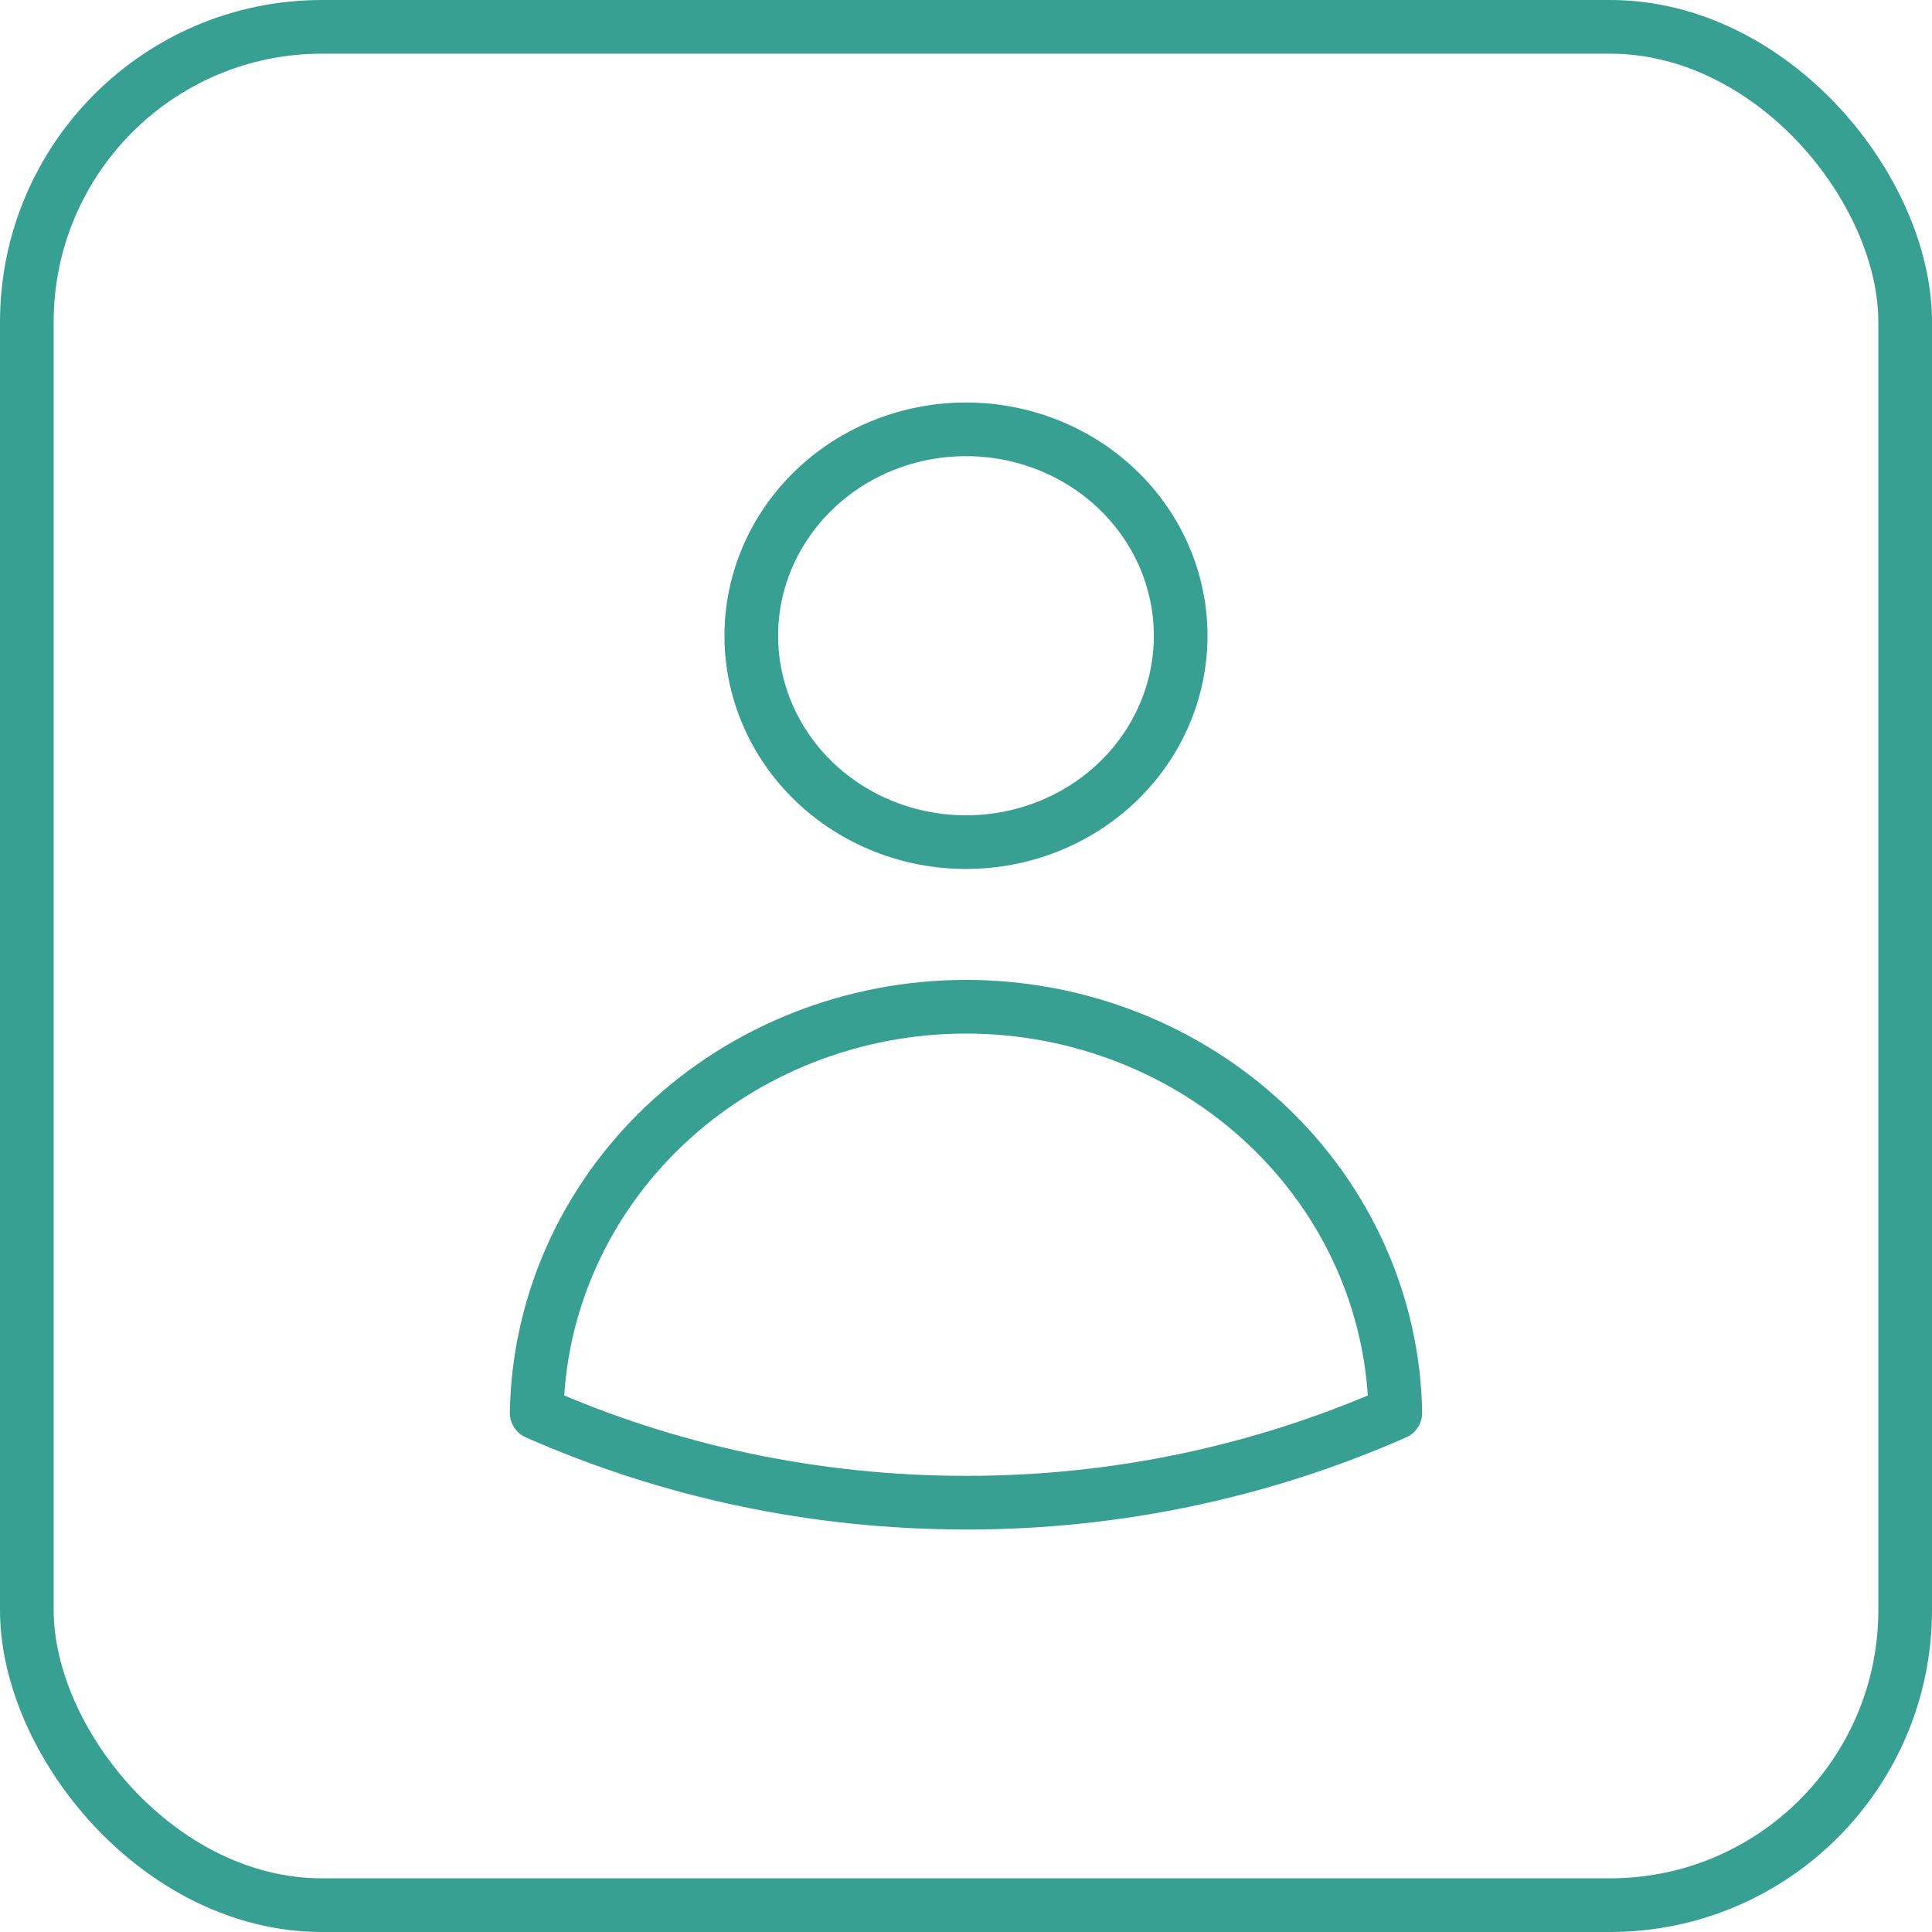
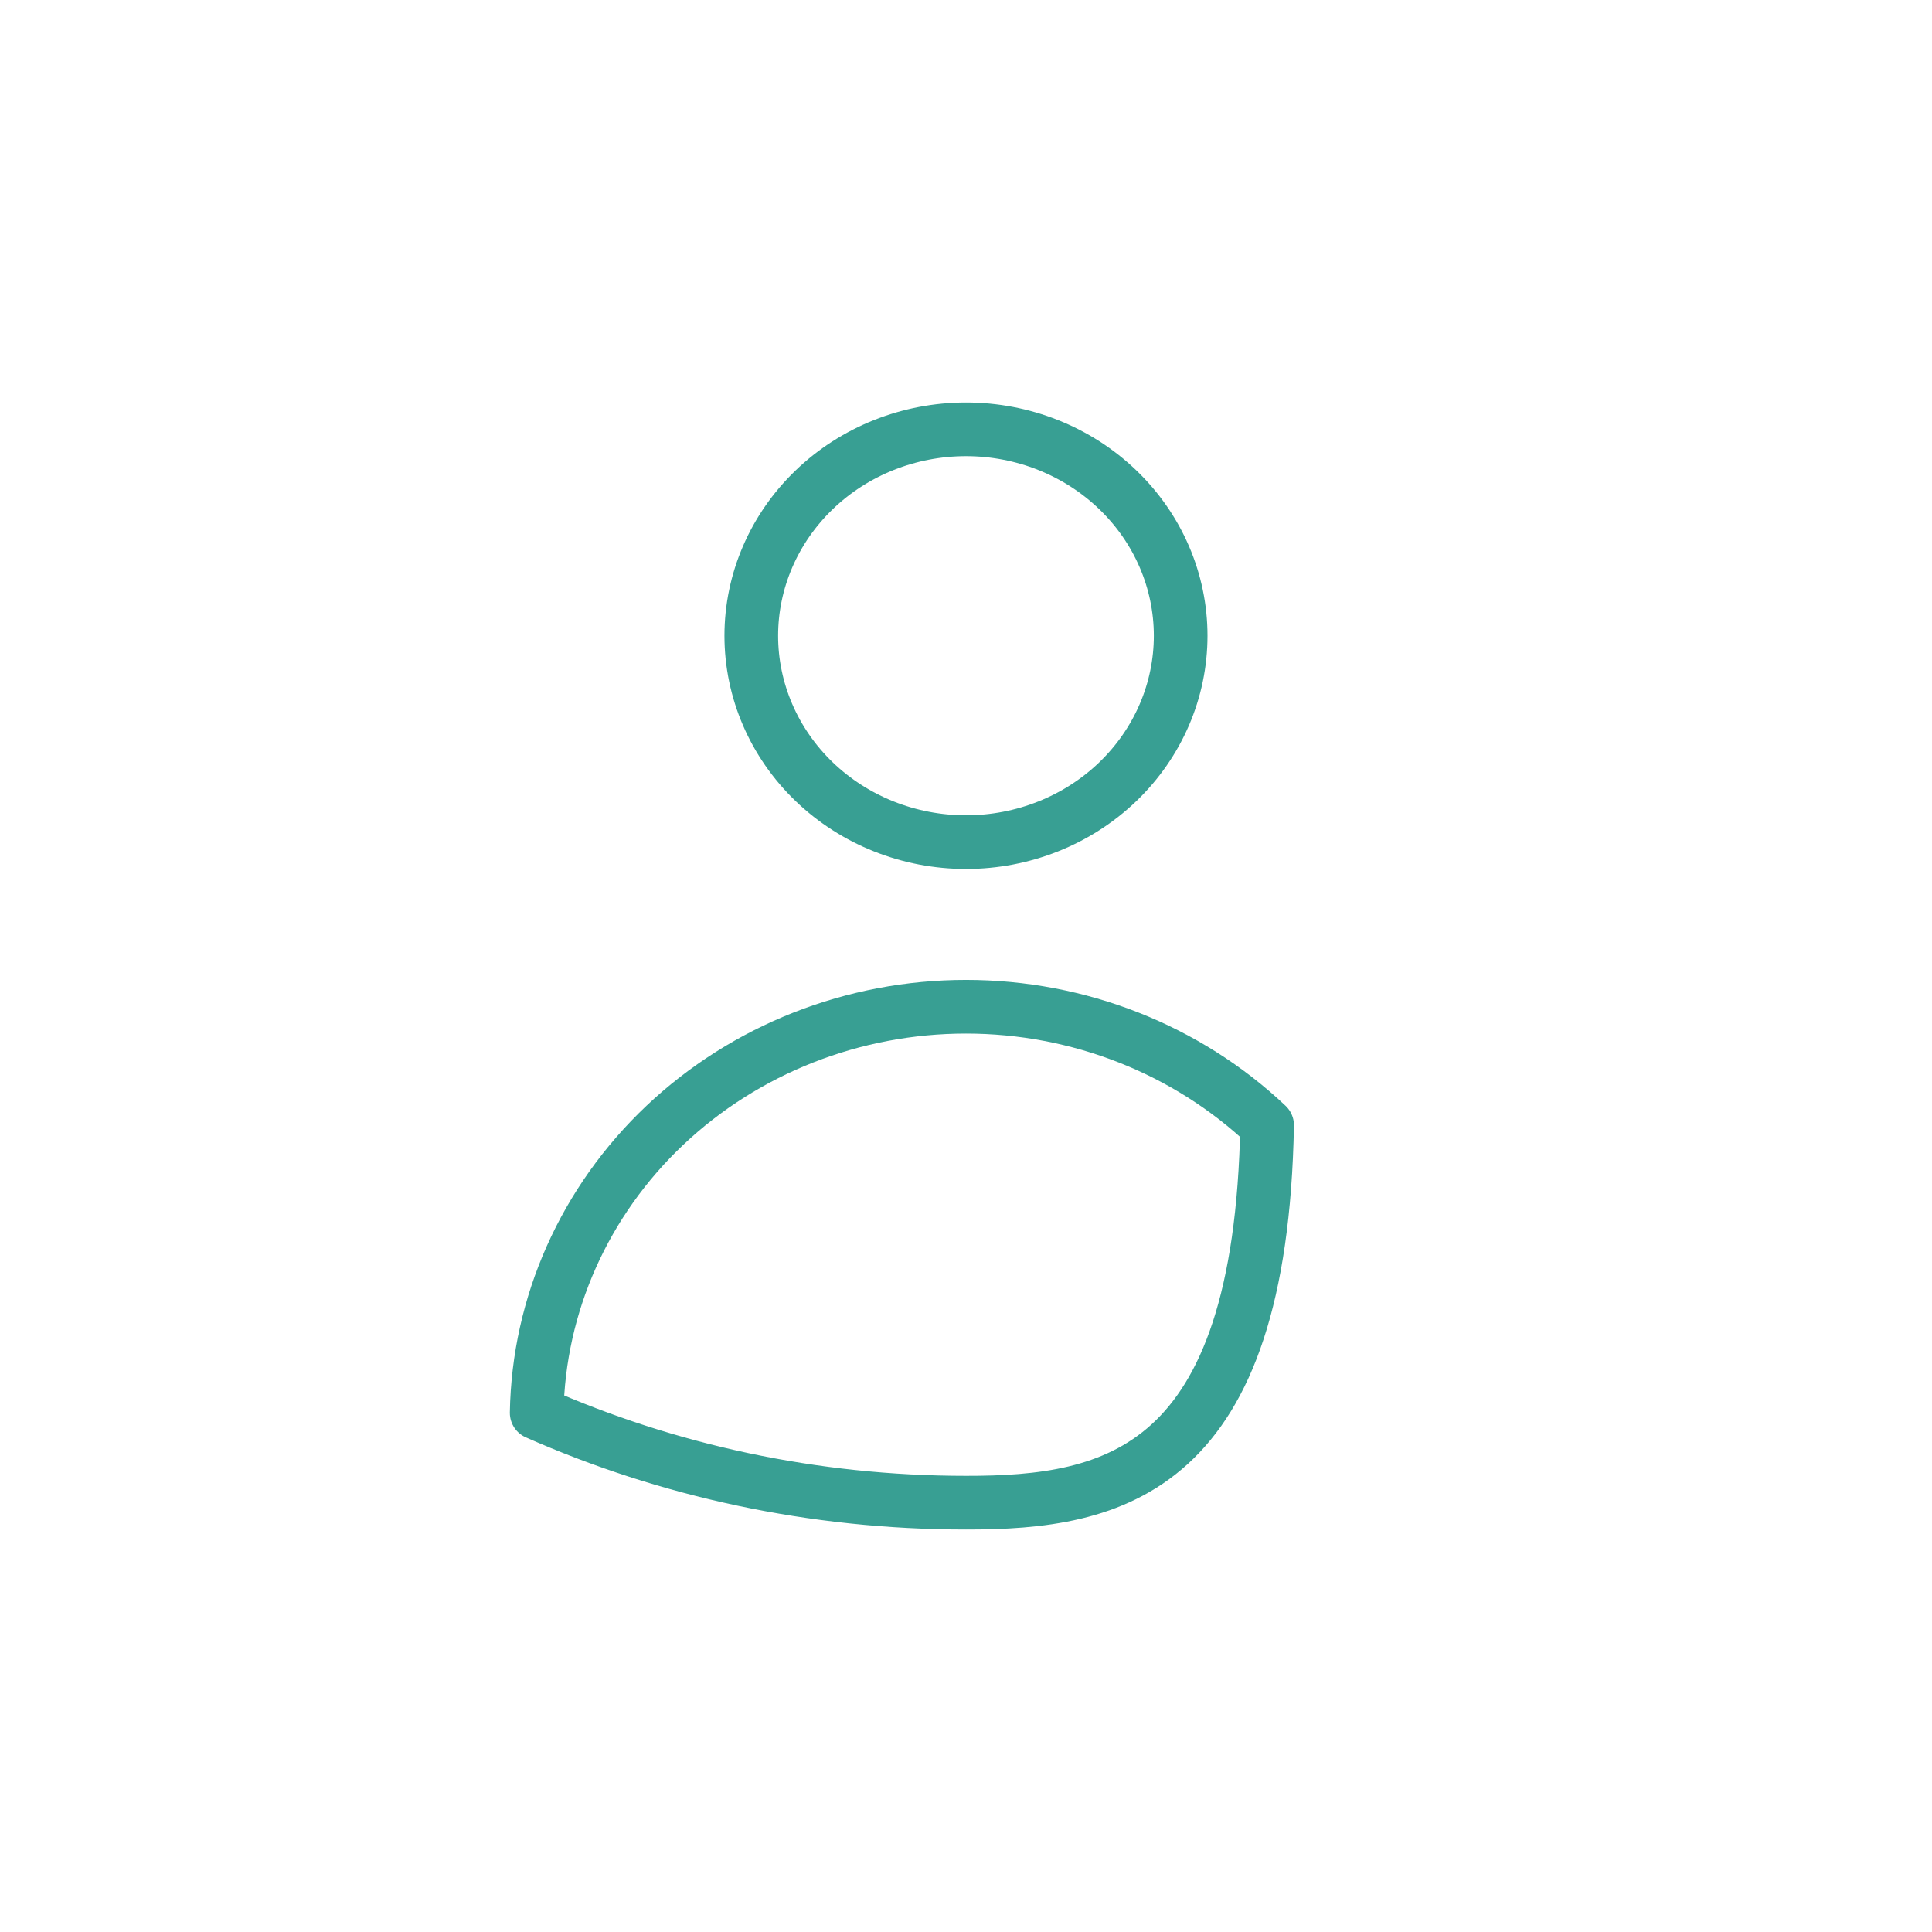
<svg xmlns="http://www.w3.org/2000/svg" width="36" height="36" viewBox="0 0 36 36" fill="none">
-   <rect x="0.5" y="0.5" width="35" height="35" rx="5.5" stroke="#389F93" />
-   <path d="M22 11.846C22 12.866 21.579 13.845 20.829 14.566C20.079 15.287 19.061 15.692 18 15.692C16.939 15.692 15.921 15.287 15.171 14.566C14.421 13.845 13.999 12.866 13.999 11.846C13.999 10.826 14.421 9.848 15.171 9.127C15.921 8.405 16.939 8 18 8C19.061 8 20.079 8.405 20.829 9.127C21.579 9.848 22 10.826 22 11.846ZM10 26.326C10.034 24.308 10.892 22.384 12.389 20.968C13.885 19.553 15.901 18.759 18 18.759C20.099 18.759 22.115 19.553 23.611 20.968C25.108 22.384 25.966 24.308 26 26.326C23.49 27.433 20.761 28.004 18 28C15.145 28 12.435 27.401 10 26.326Z" stroke="#389F93" stroke-linecap="round" stroke-linejoin="round" />
+   <path d="M22 11.846C22 12.866 21.579 13.845 20.829 14.566C20.079 15.287 19.061 15.692 18 15.692C16.939 15.692 15.921 15.287 15.171 14.566C14.421 13.845 13.999 12.866 13.999 11.846C13.999 10.826 14.421 9.848 15.171 9.127C15.921 8.405 16.939 8 18 8C19.061 8 20.079 8.405 20.829 9.127C21.579 9.848 22 10.826 22 11.846ZM10 26.326C10.034 24.308 10.892 22.384 12.389 20.968C13.885 19.553 15.901 18.759 18 18.759C20.099 18.759 22.115 19.553 23.611 20.968C23.49 27.433 20.761 28.004 18 28C15.145 28 12.435 27.401 10 26.326Z" stroke="#389F93" stroke-linecap="round" stroke-linejoin="round" />
</svg>